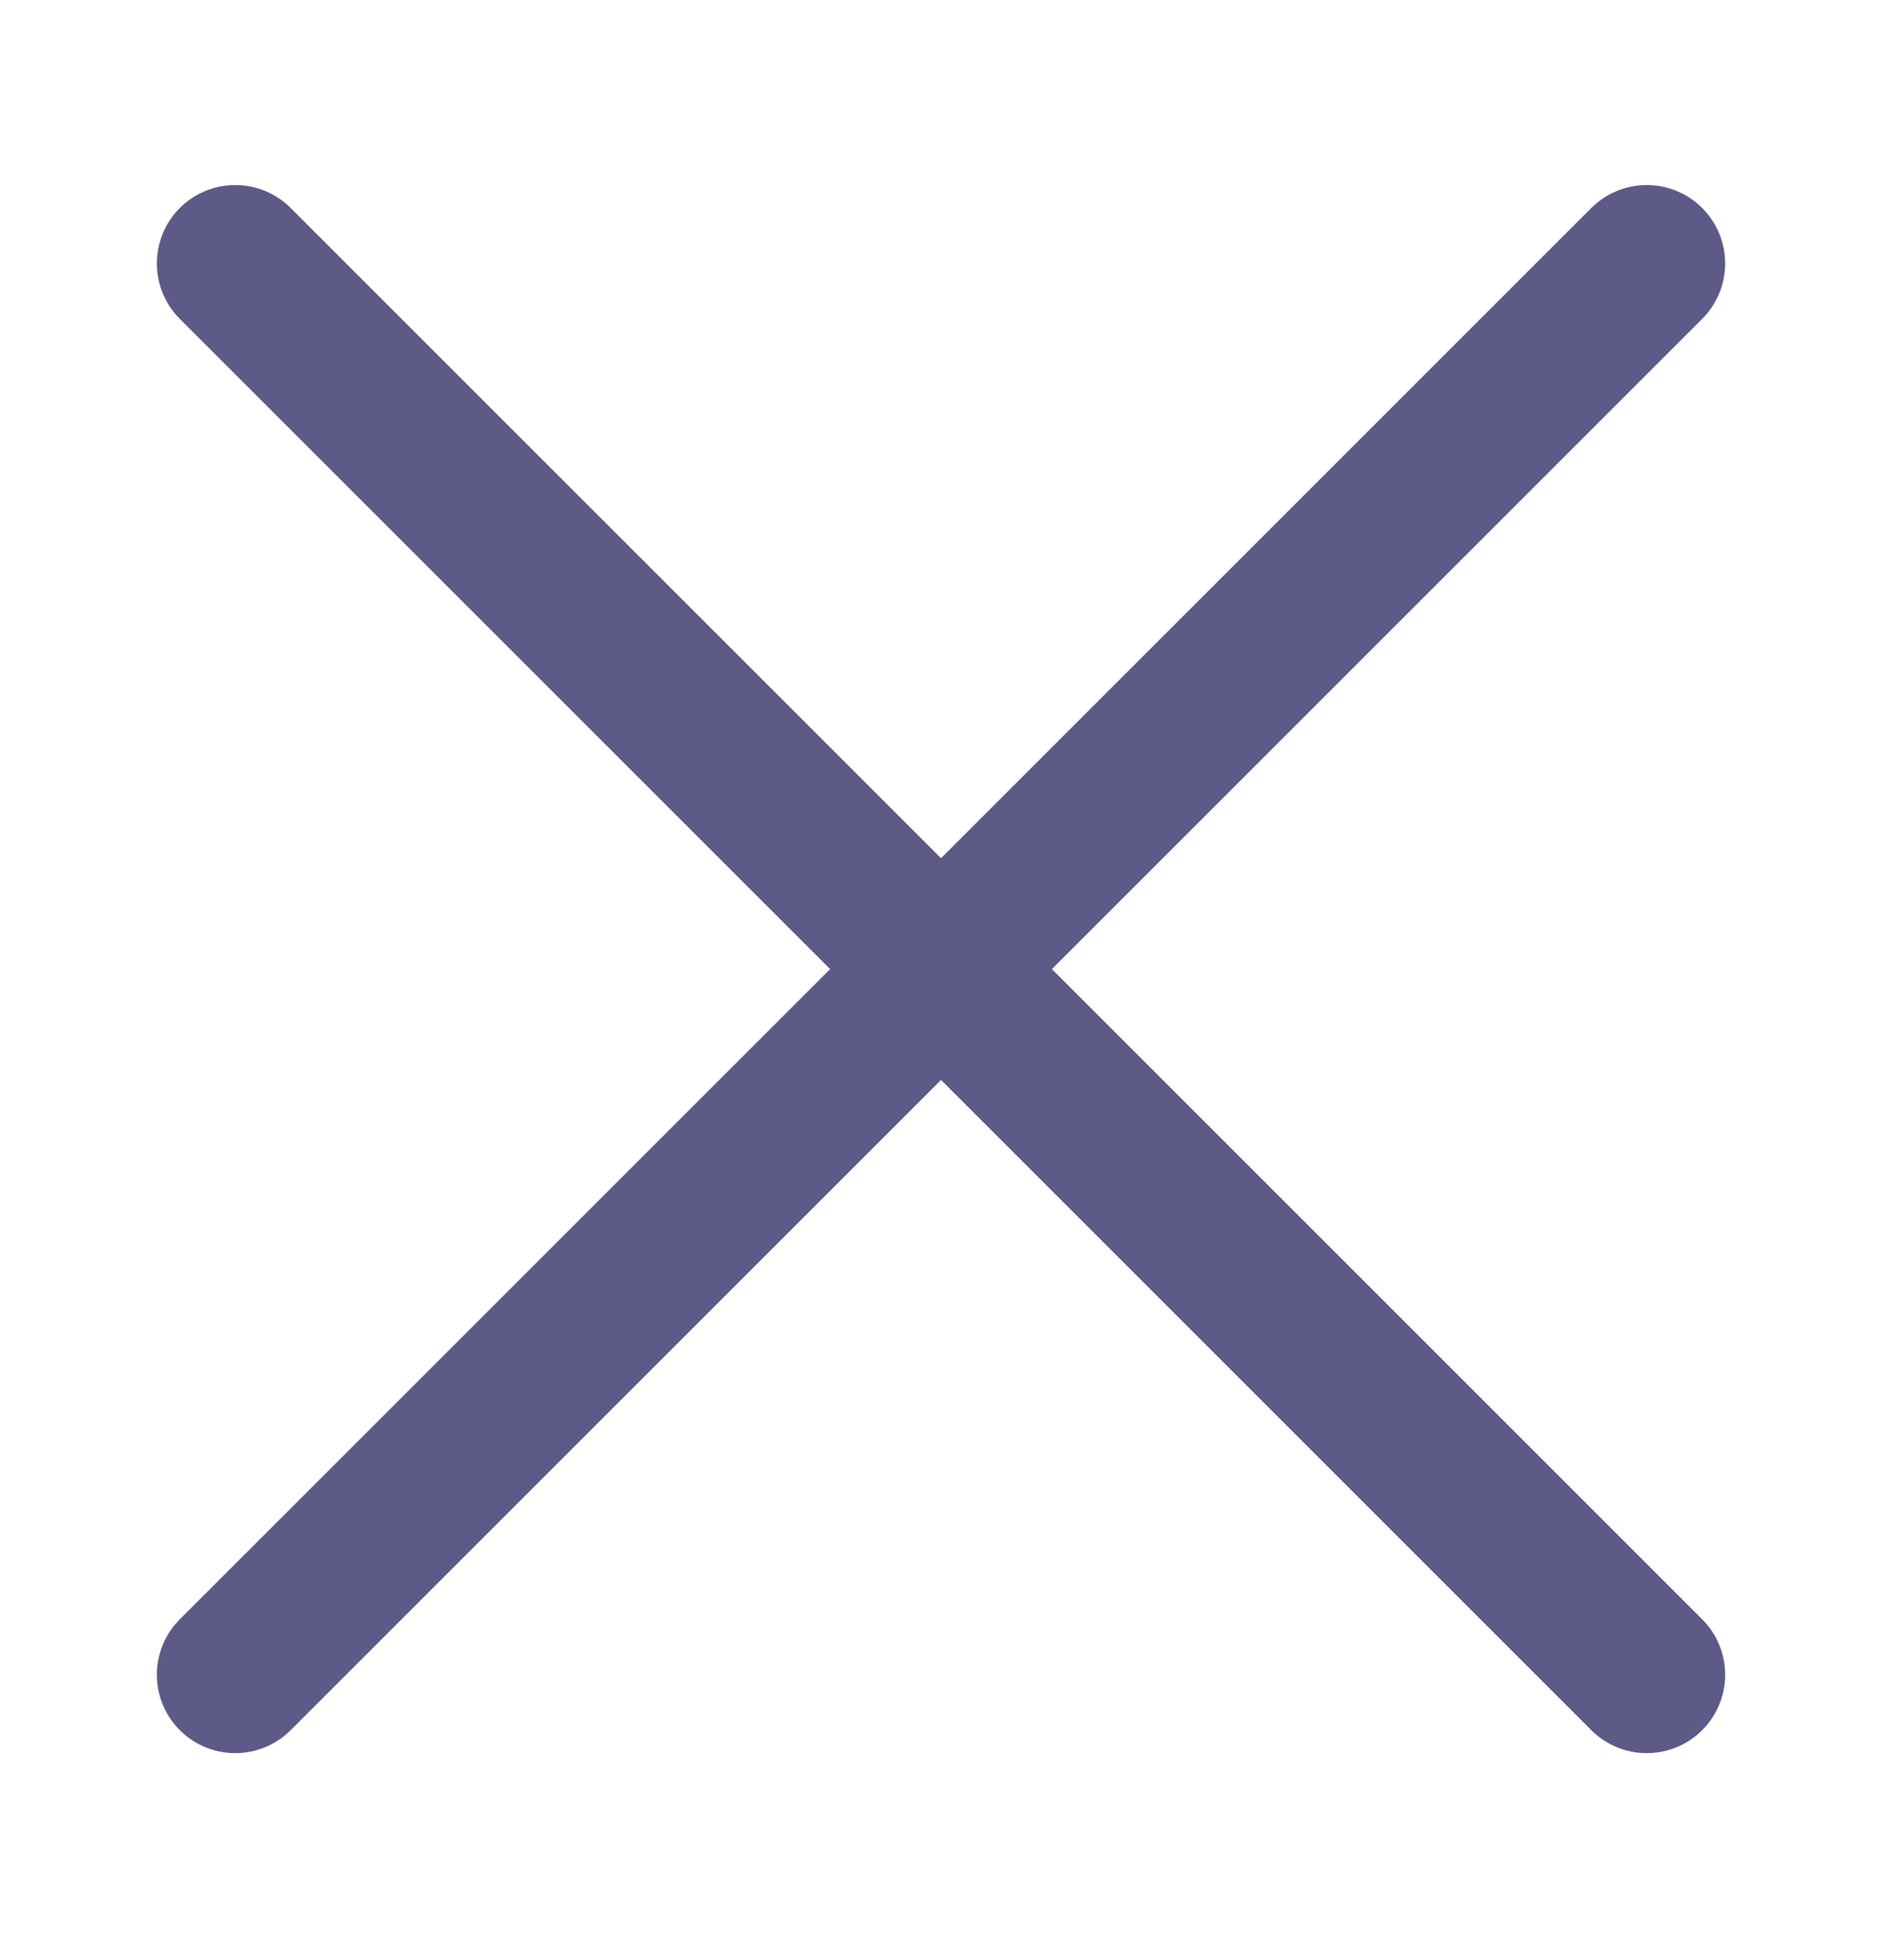
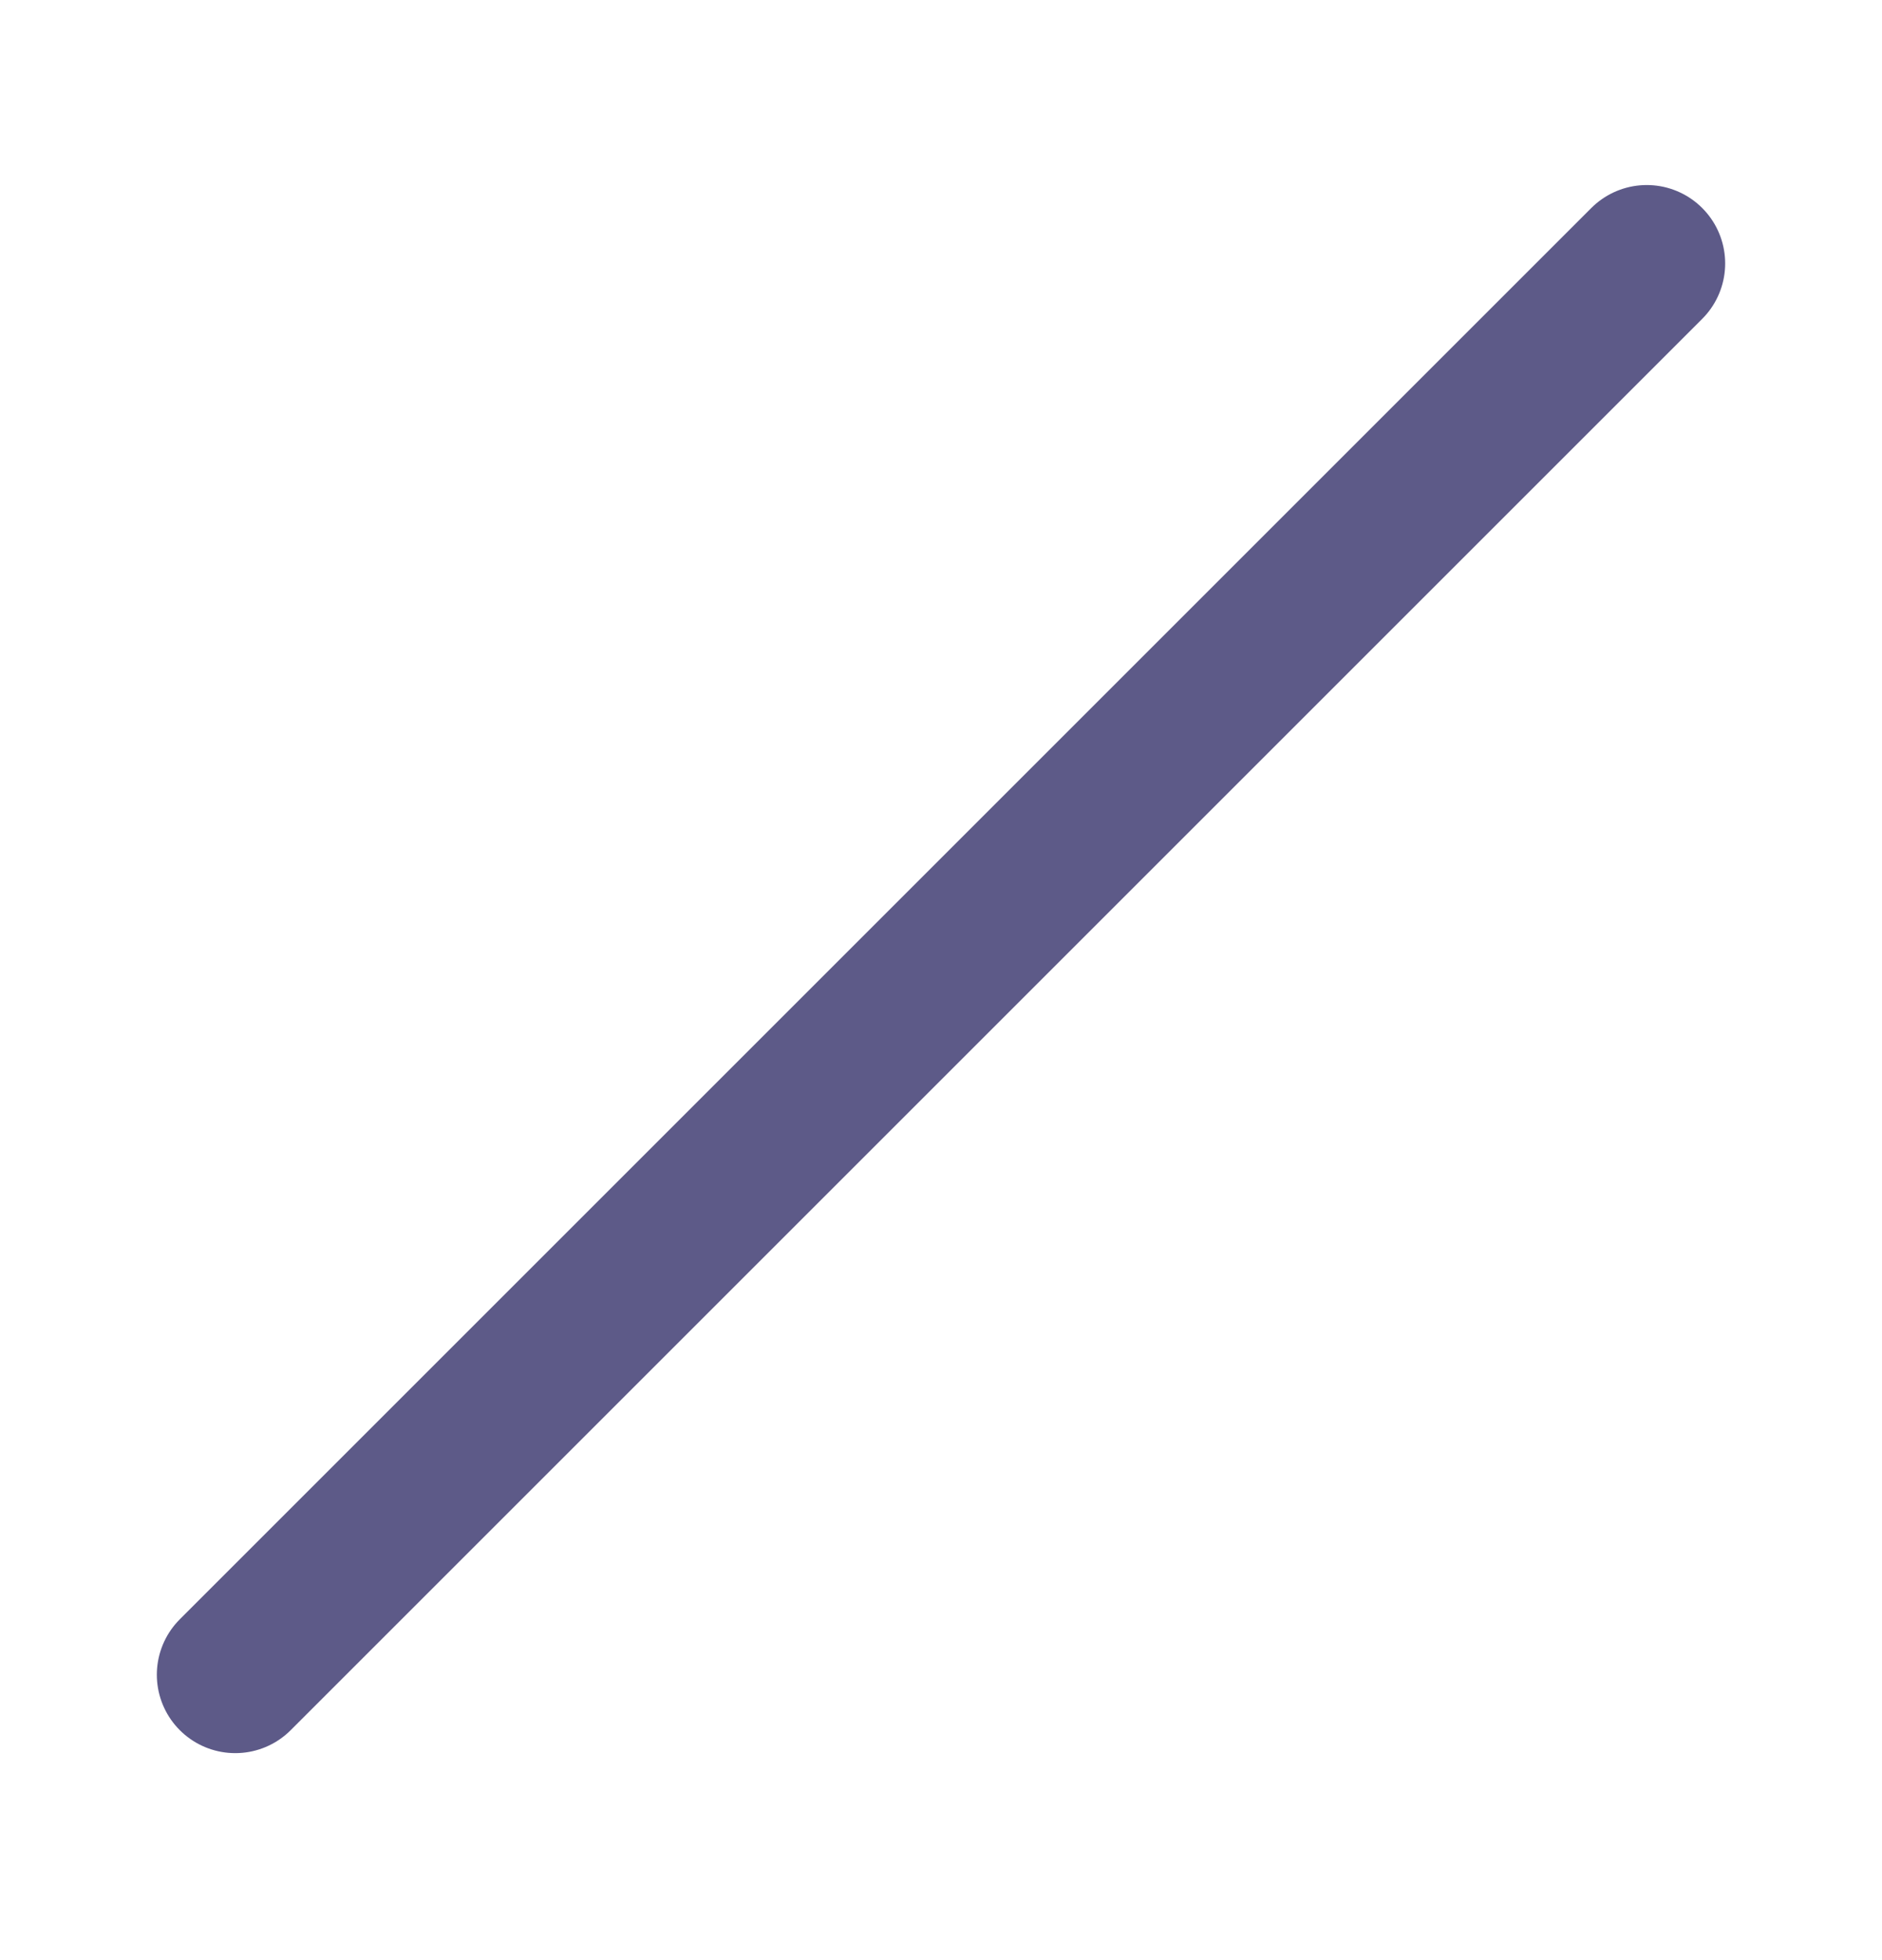
<svg xmlns="http://www.w3.org/2000/svg" width="24" height="25" viewBox="0 0 24 25" fill="none">
  <path d="M3 21.36L21 3.36" stroke="#5D5A88" stroke-width="2" stroke-linecap="round" stroke-linejoin="round" />
-   <path d="M21 21.36L3 3.36" stroke="#5D5A88" stroke-width="2" stroke-linecap="round" stroke-linejoin="round" />
</svg>